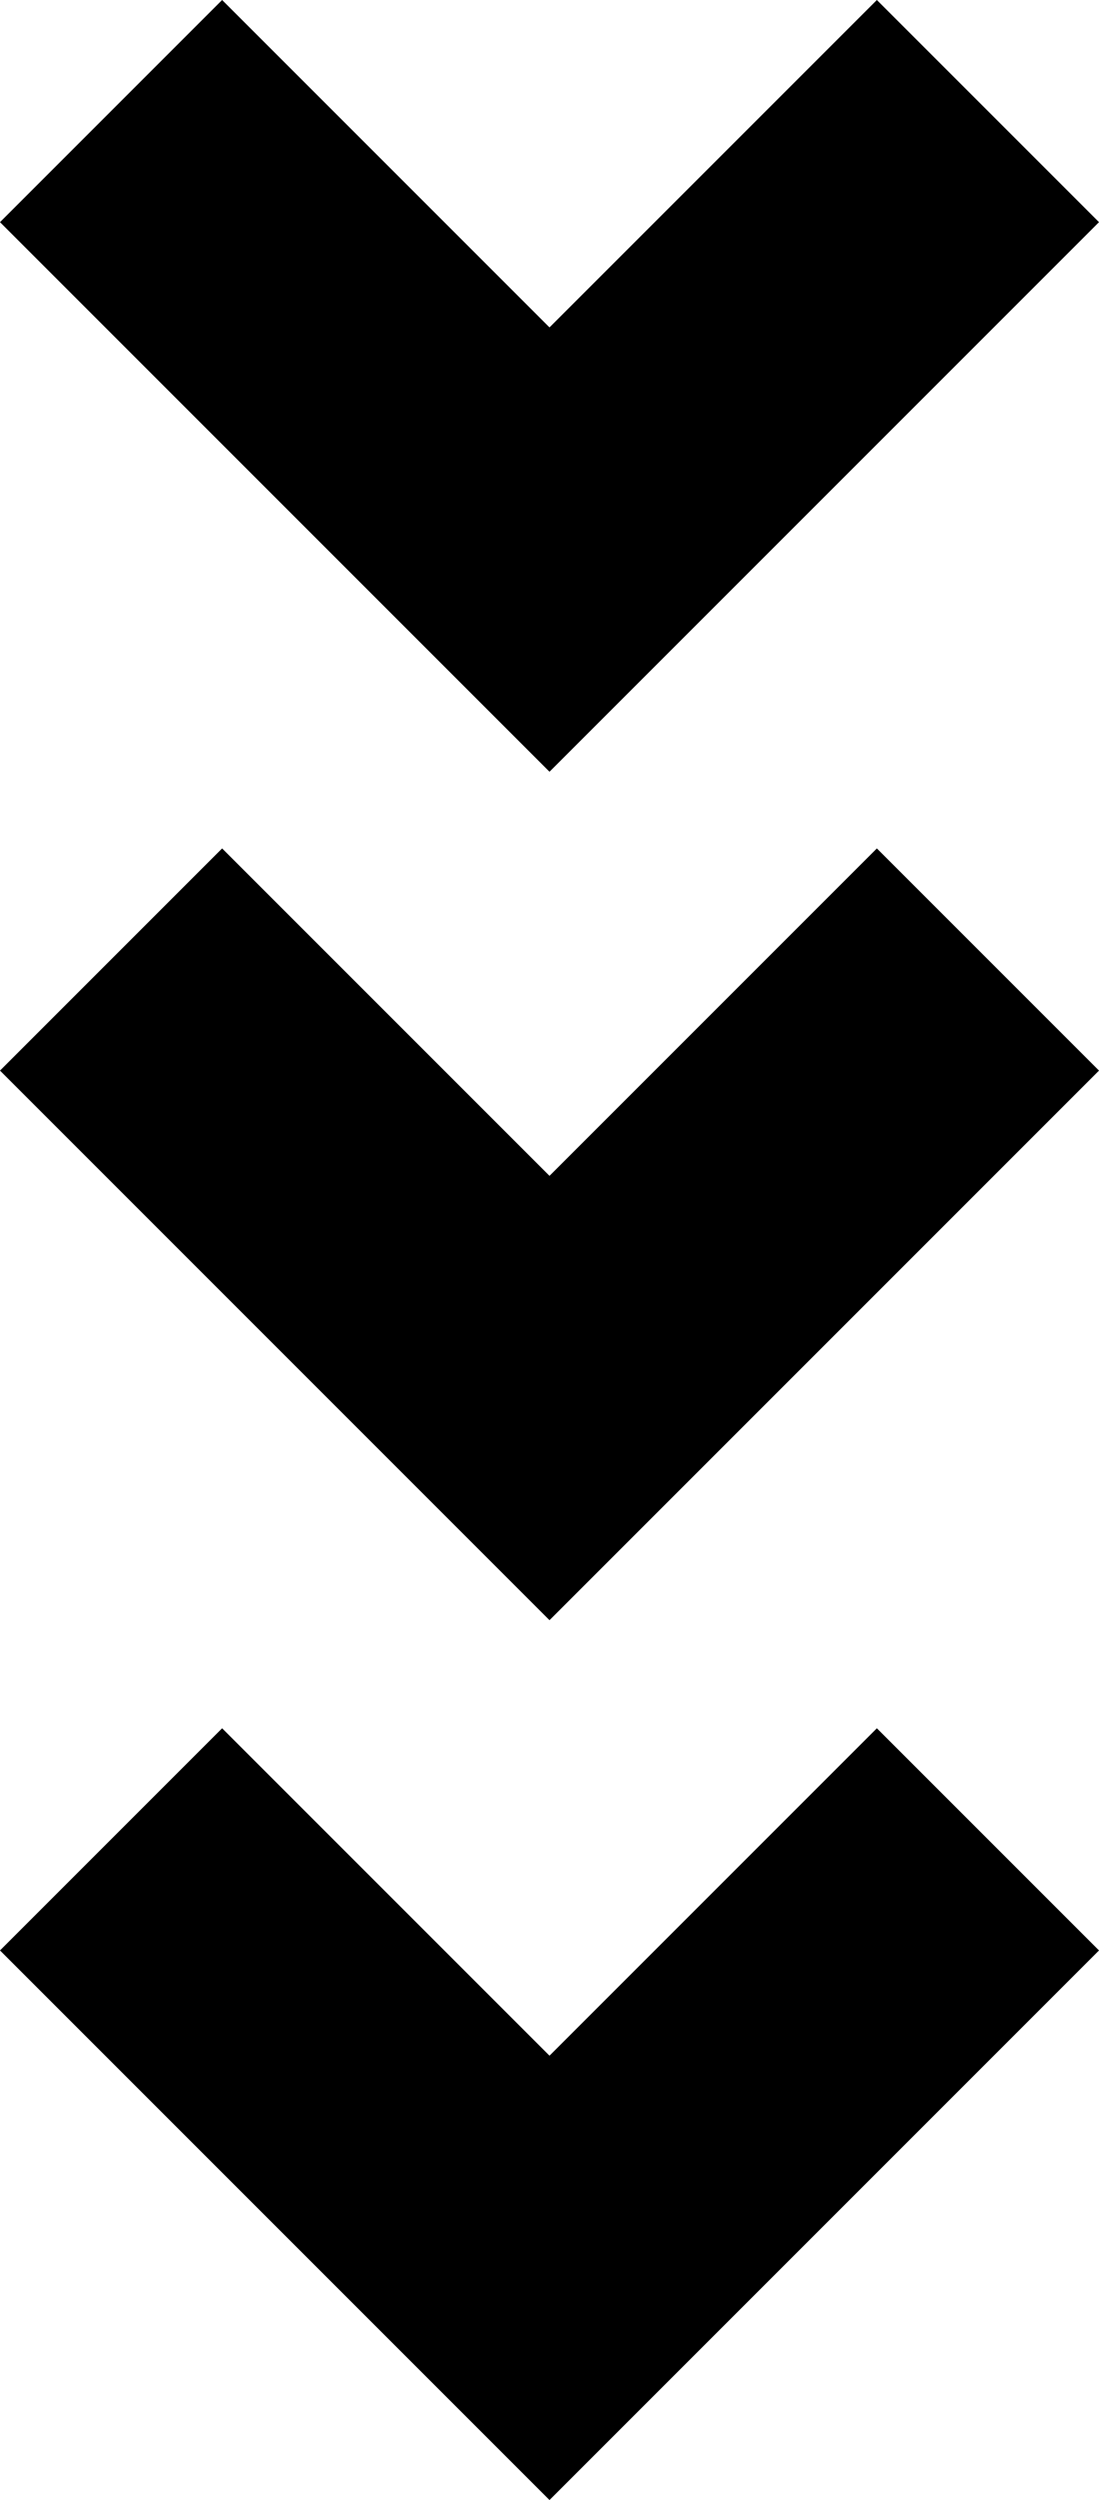
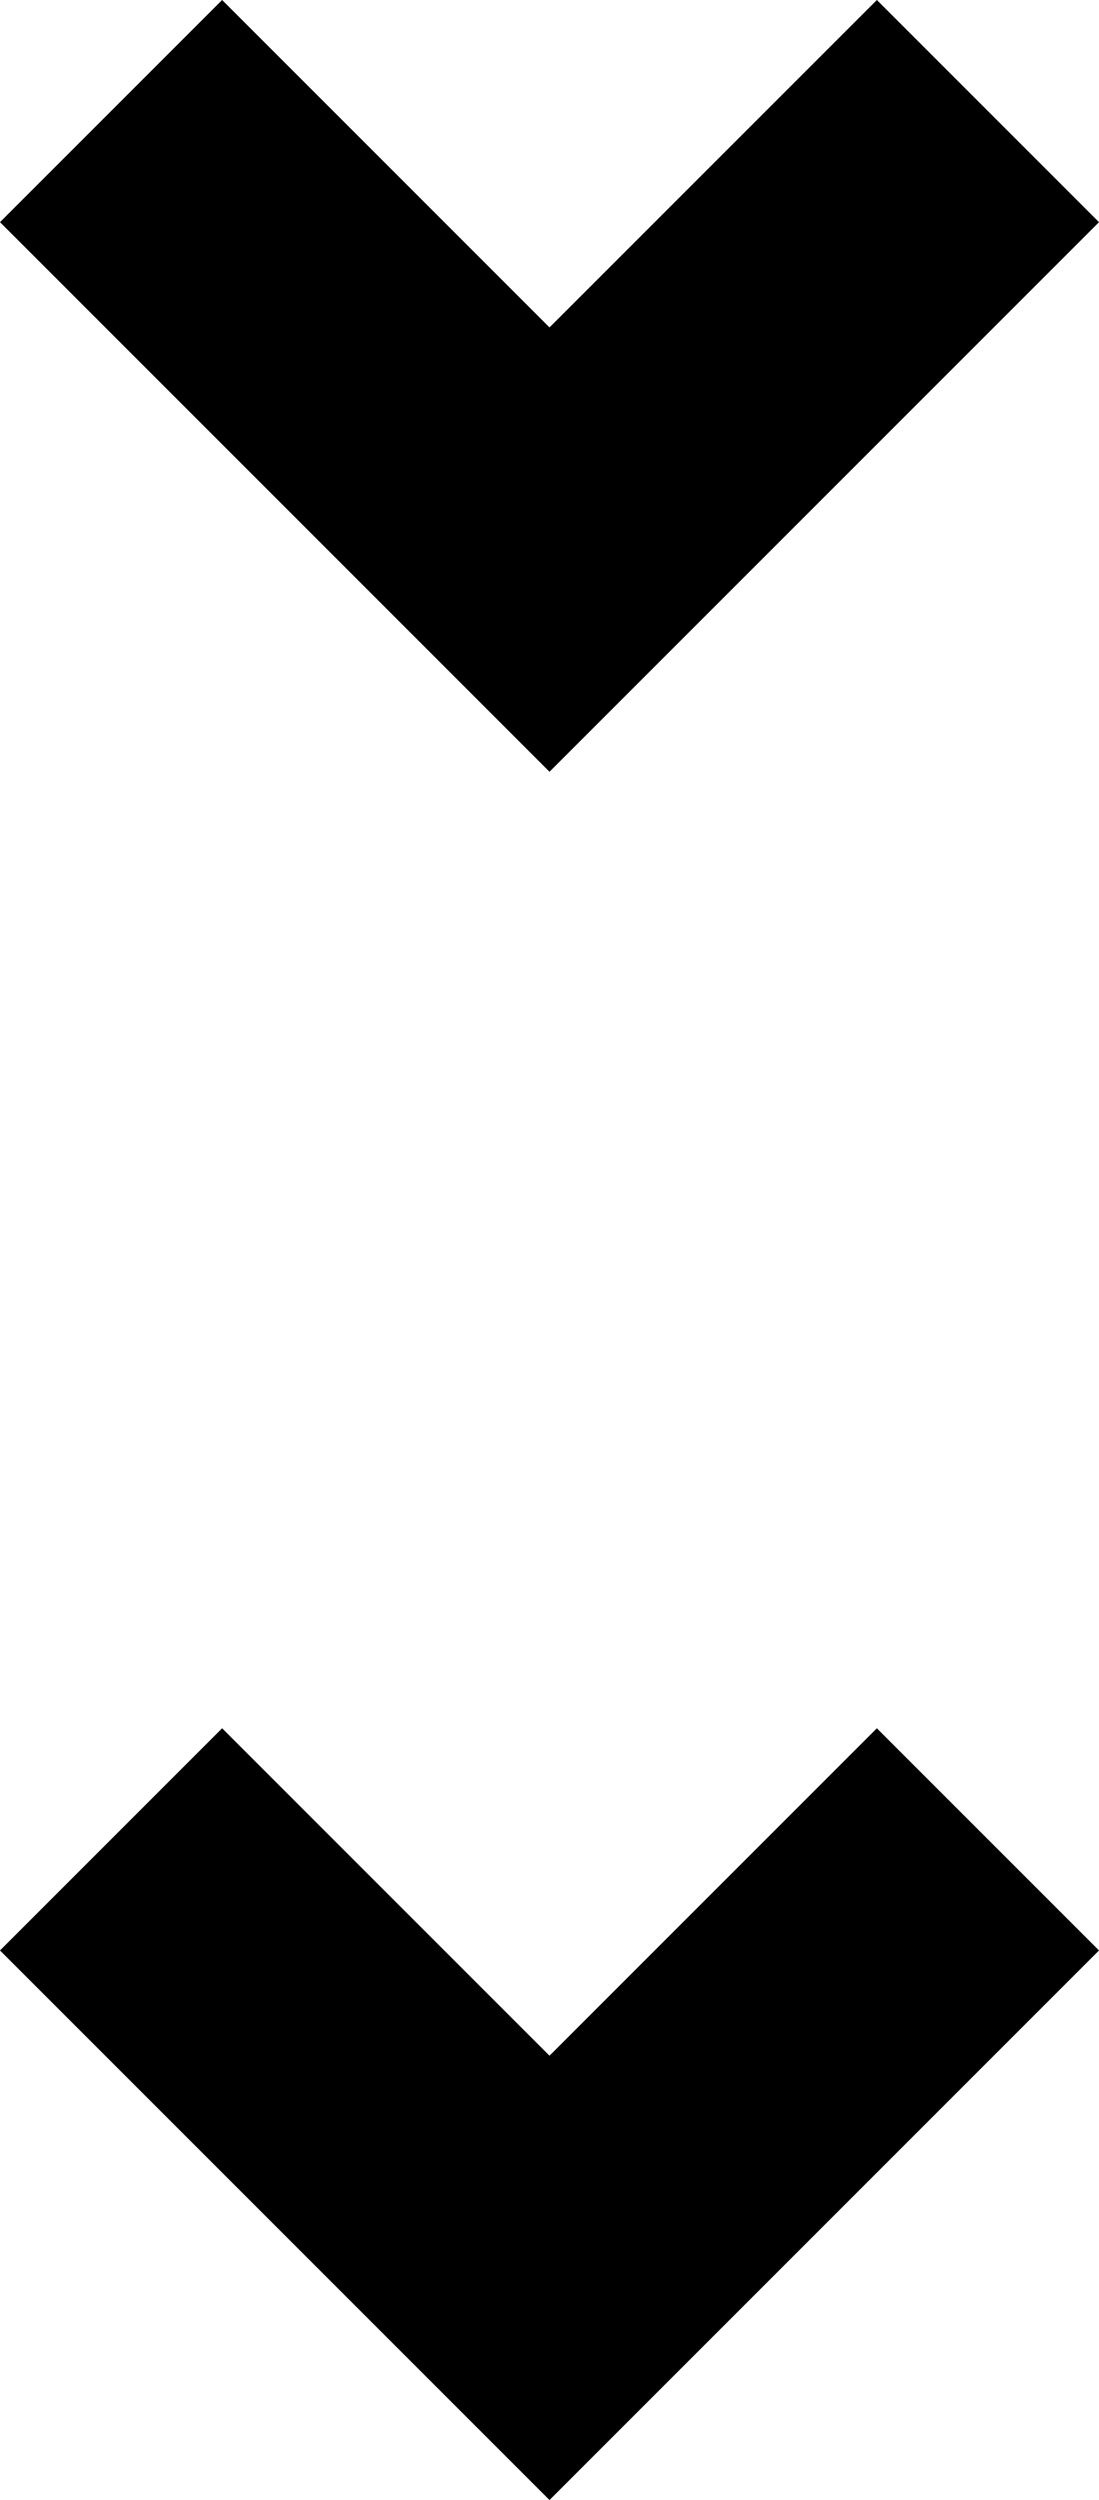
<svg xmlns="http://www.w3.org/2000/svg" xmlns:ns1="http://sodipodi.sourceforge.net/DTD/sodipodi-0.dtd" xmlns:ns2="http://www.inkscape.org/namespaces/inkscape" viewBox="0 0 34.98 79.56" version="1.1" id="svg13" ns1:docname="black-arrows-vertical.svg" width="34.98" height="79.56" ns2:version="1.1.2 (b8e25be833, 2022-02-05)">
  <ns1:namedview id="namedview15" pagecolor="#505050" bordercolor="#eeeeee" borderopacity="1" ns2:pageshadow="0" ns2:pageopacity="0" ns2:pagecheckerboard="0" showgrid="false" fit-margin-top="0" fit-margin-left="0" fit-margin-right="0" fit-margin-bottom="0" ns2:zoom="13.29814" ns2:cx="17.483648" ns2:cy="39.779999" ns2:window-width="1920" ns2:window-height="1177" ns2:window-x="-8" ns2:window-y="-8" ns2:window-maximized="1" ns2:current-layer="svg13" />
  <defs id="defs4">
    <style id="style2">.cls-1{fill:#ea5b3e;}</style>
  </defs>
  <g id="v3" style="fill:#000000" transform="rotate(90,17.49,17.49)">
    <polygon class="cls-1" points="55,7.07 62.07,0 79.56,17.49 62.07,34.98 55,27.91 65.42,17.49 " id="polygon6" style="fill:#000000" />
-     <polygon class="cls-1" points="27,7.07 34.07,0 51.56,17.49 34.07,34.98 27,27.91 37.42,17.49 " id="polygon8" style="fill:#000000" />
    <polygon class="cls-1" points="0,7.07 7.07,0 24.56,17.49 7.07,34.98 0,27.91 10.42,17.49 " id="polygon10" style="fill:#000000" />
  </g>
</svg>